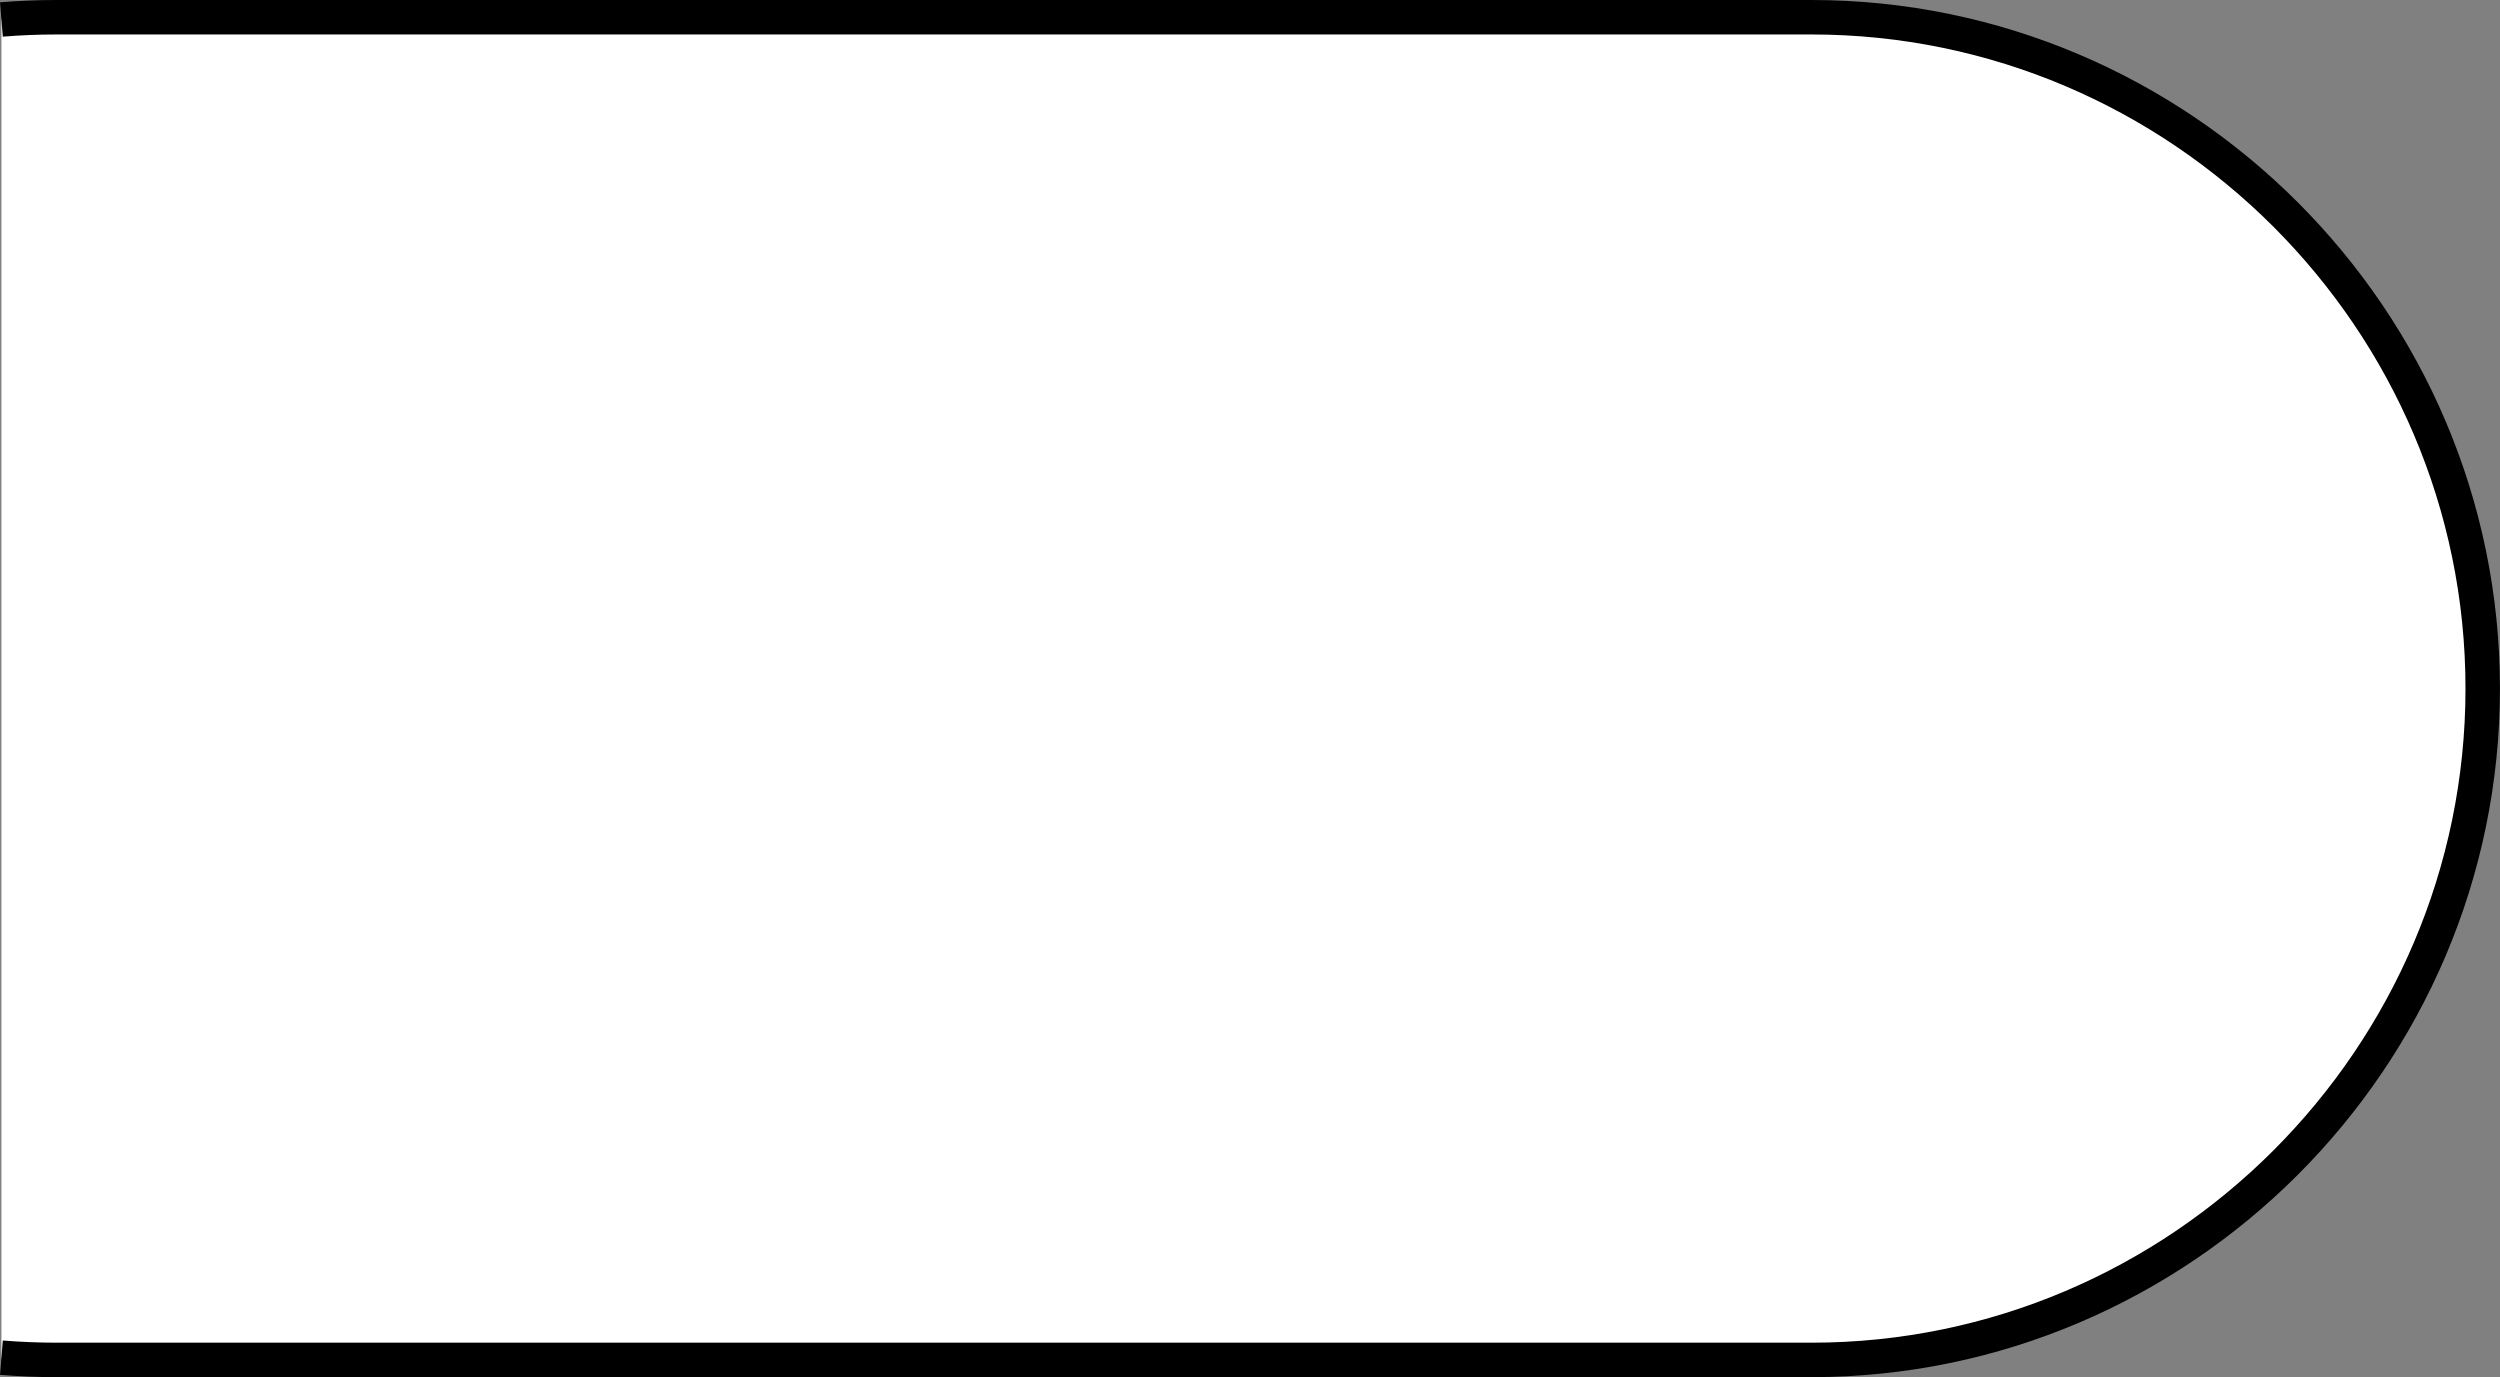
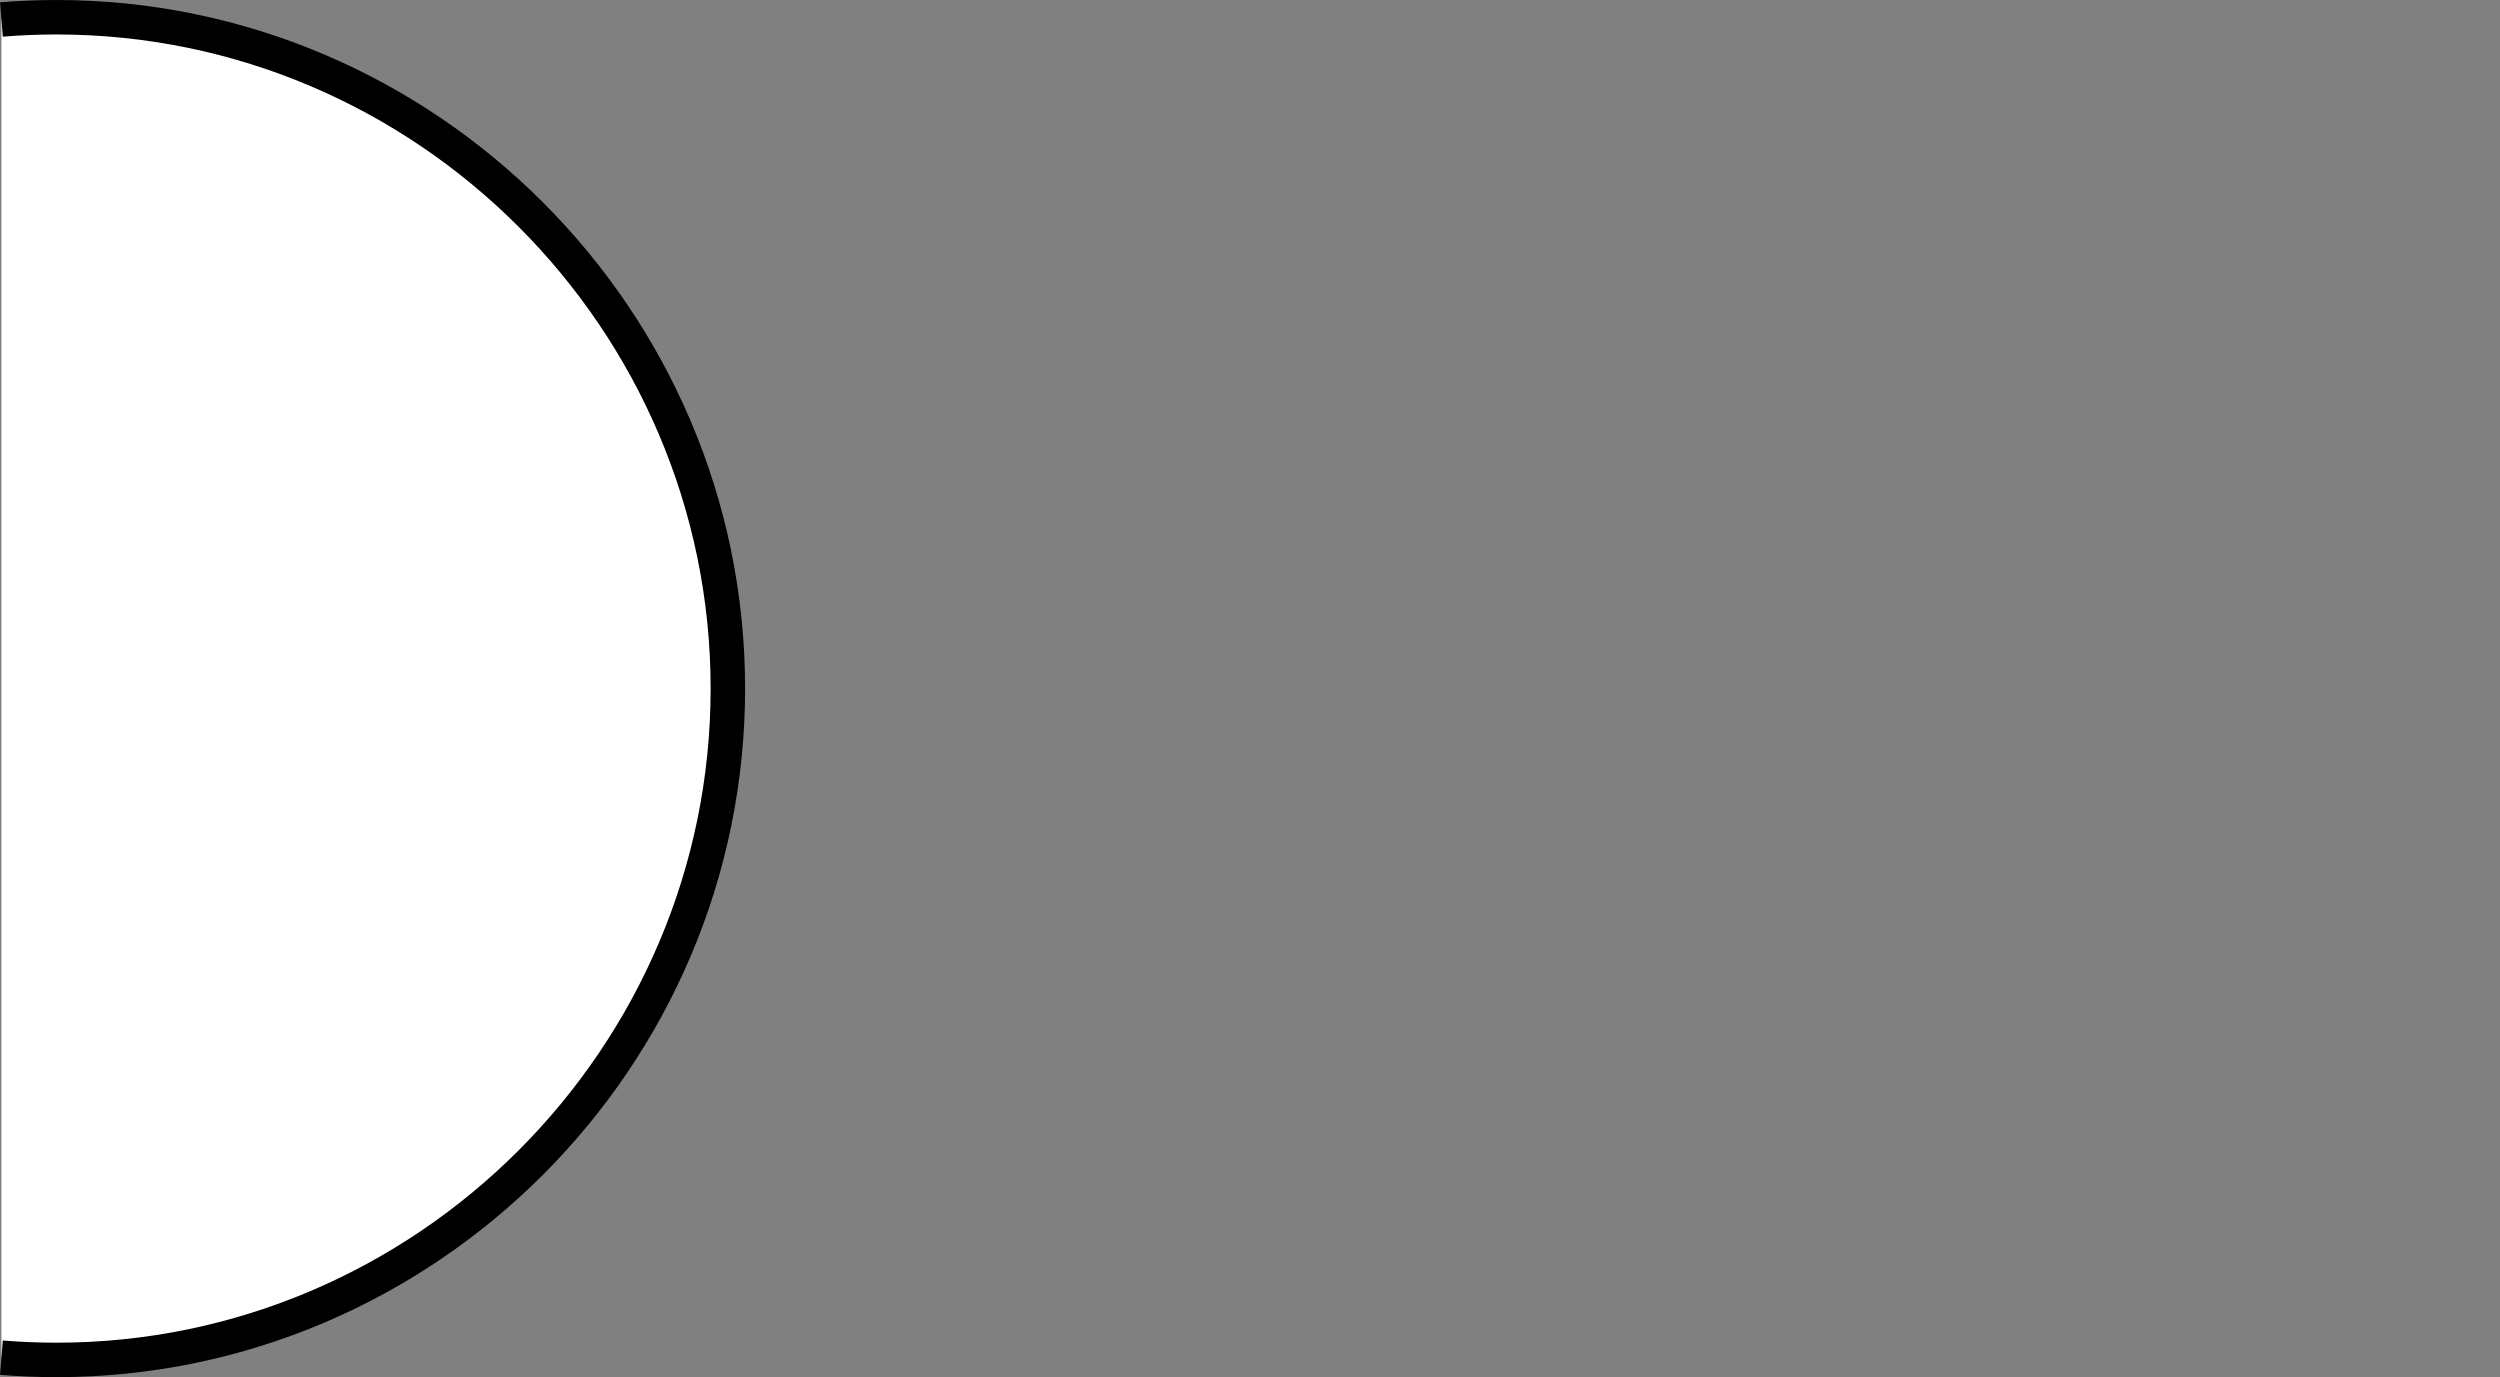
<svg xmlns="http://www.w3.org/2000/svg" version="1.1" id="specc" x="0px" y="0px" width="58.029px" height="31.967px" viewBox="0 0 58.029 31.967" enable-background="new 0 0 58.029 31.967" xml:space="preserve">
  <rect x="0" y="0" width="58.029" height="31.967" fill="#808080" stroke="none" />
-   <path fill="#FFFFFF" stroke="#000000" stroke-width="0.8" stroke-miterlimit="10" d="M0.033,0.452  C0.455,0.418,0.881,0.4,1.312,0.4h40.733c8.571,0,15.583,7.013,15.583,15.583v0c0,8.571-7.013,15.583-15.583,15.583  H1.312c-0.43,0-0.857-0.018-1.279-0.052" />
+   <path fill="#FFFFFF" stroke="#000000" stroke-width="0.8" stroke-miterlimit="10" d="M0.033,0.452  C0.455,0.418,0.881,0.4,1.312,0.4c8.571,0,15.583,7.013,15.583,15.583v0c0,8.571-7.013,15.583-15.583,15.583  H1.312c-0.43,0-0.857-0.018-1.279-0.052" />
</svg>